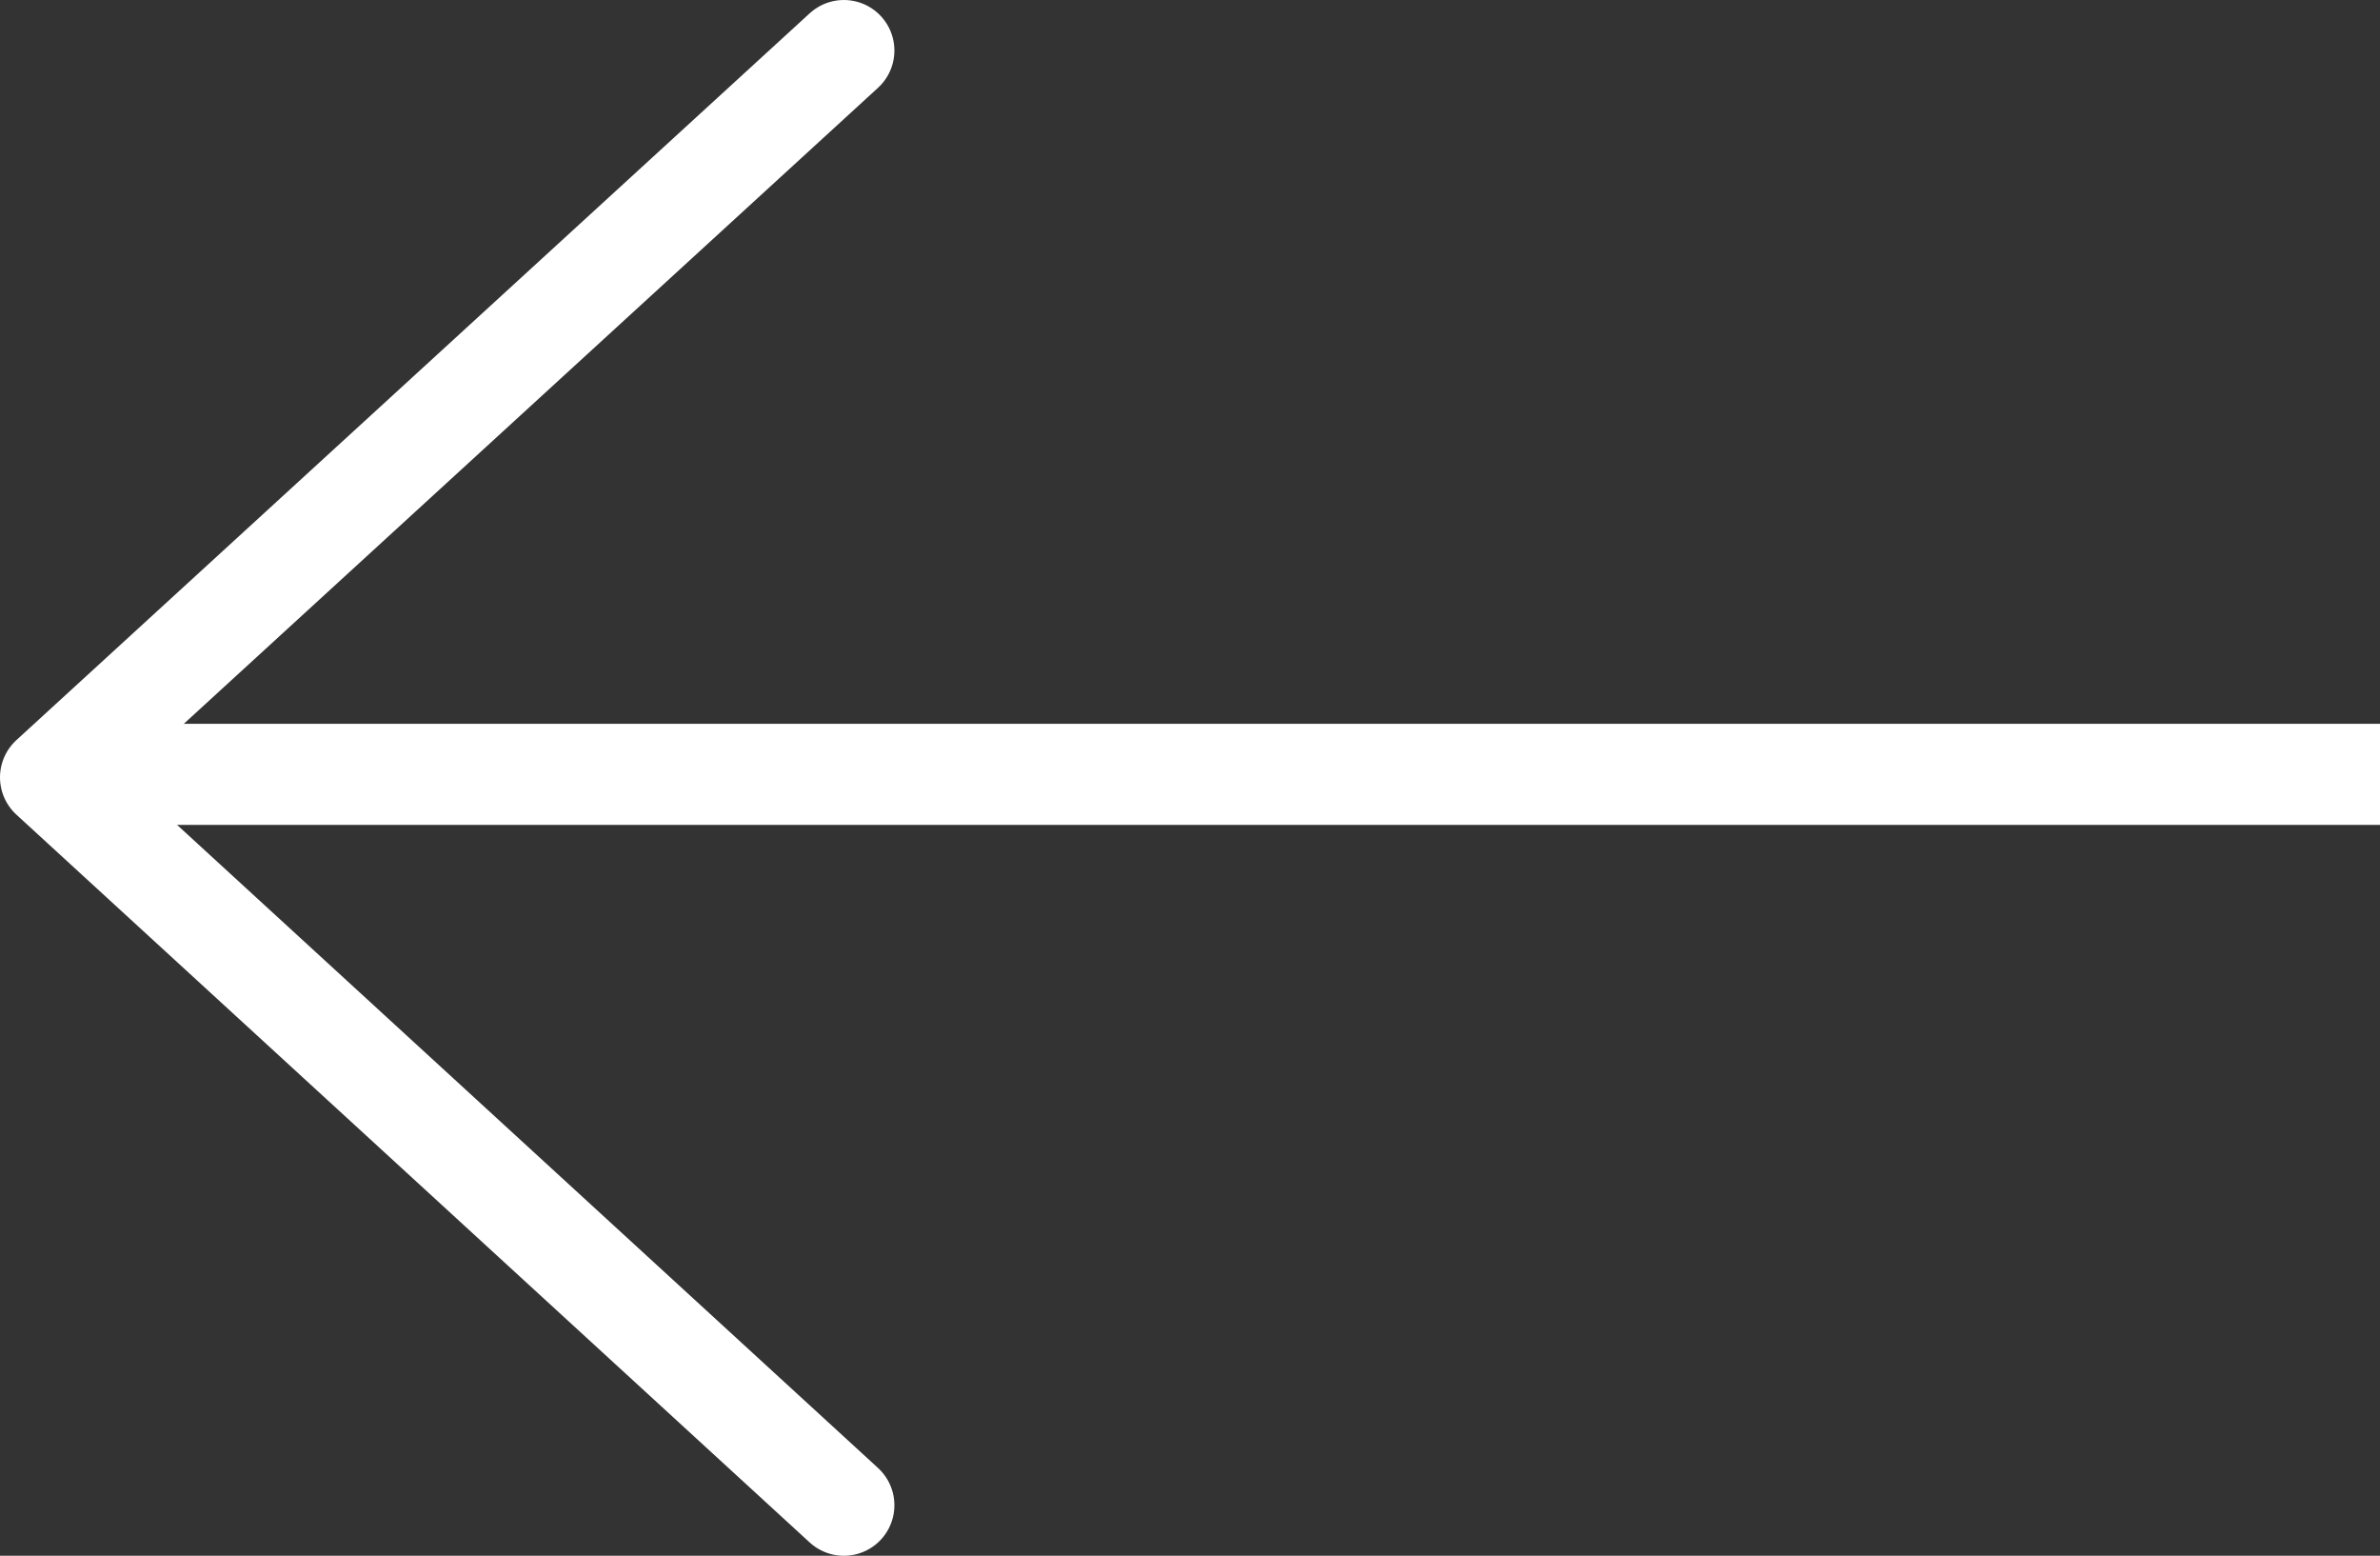
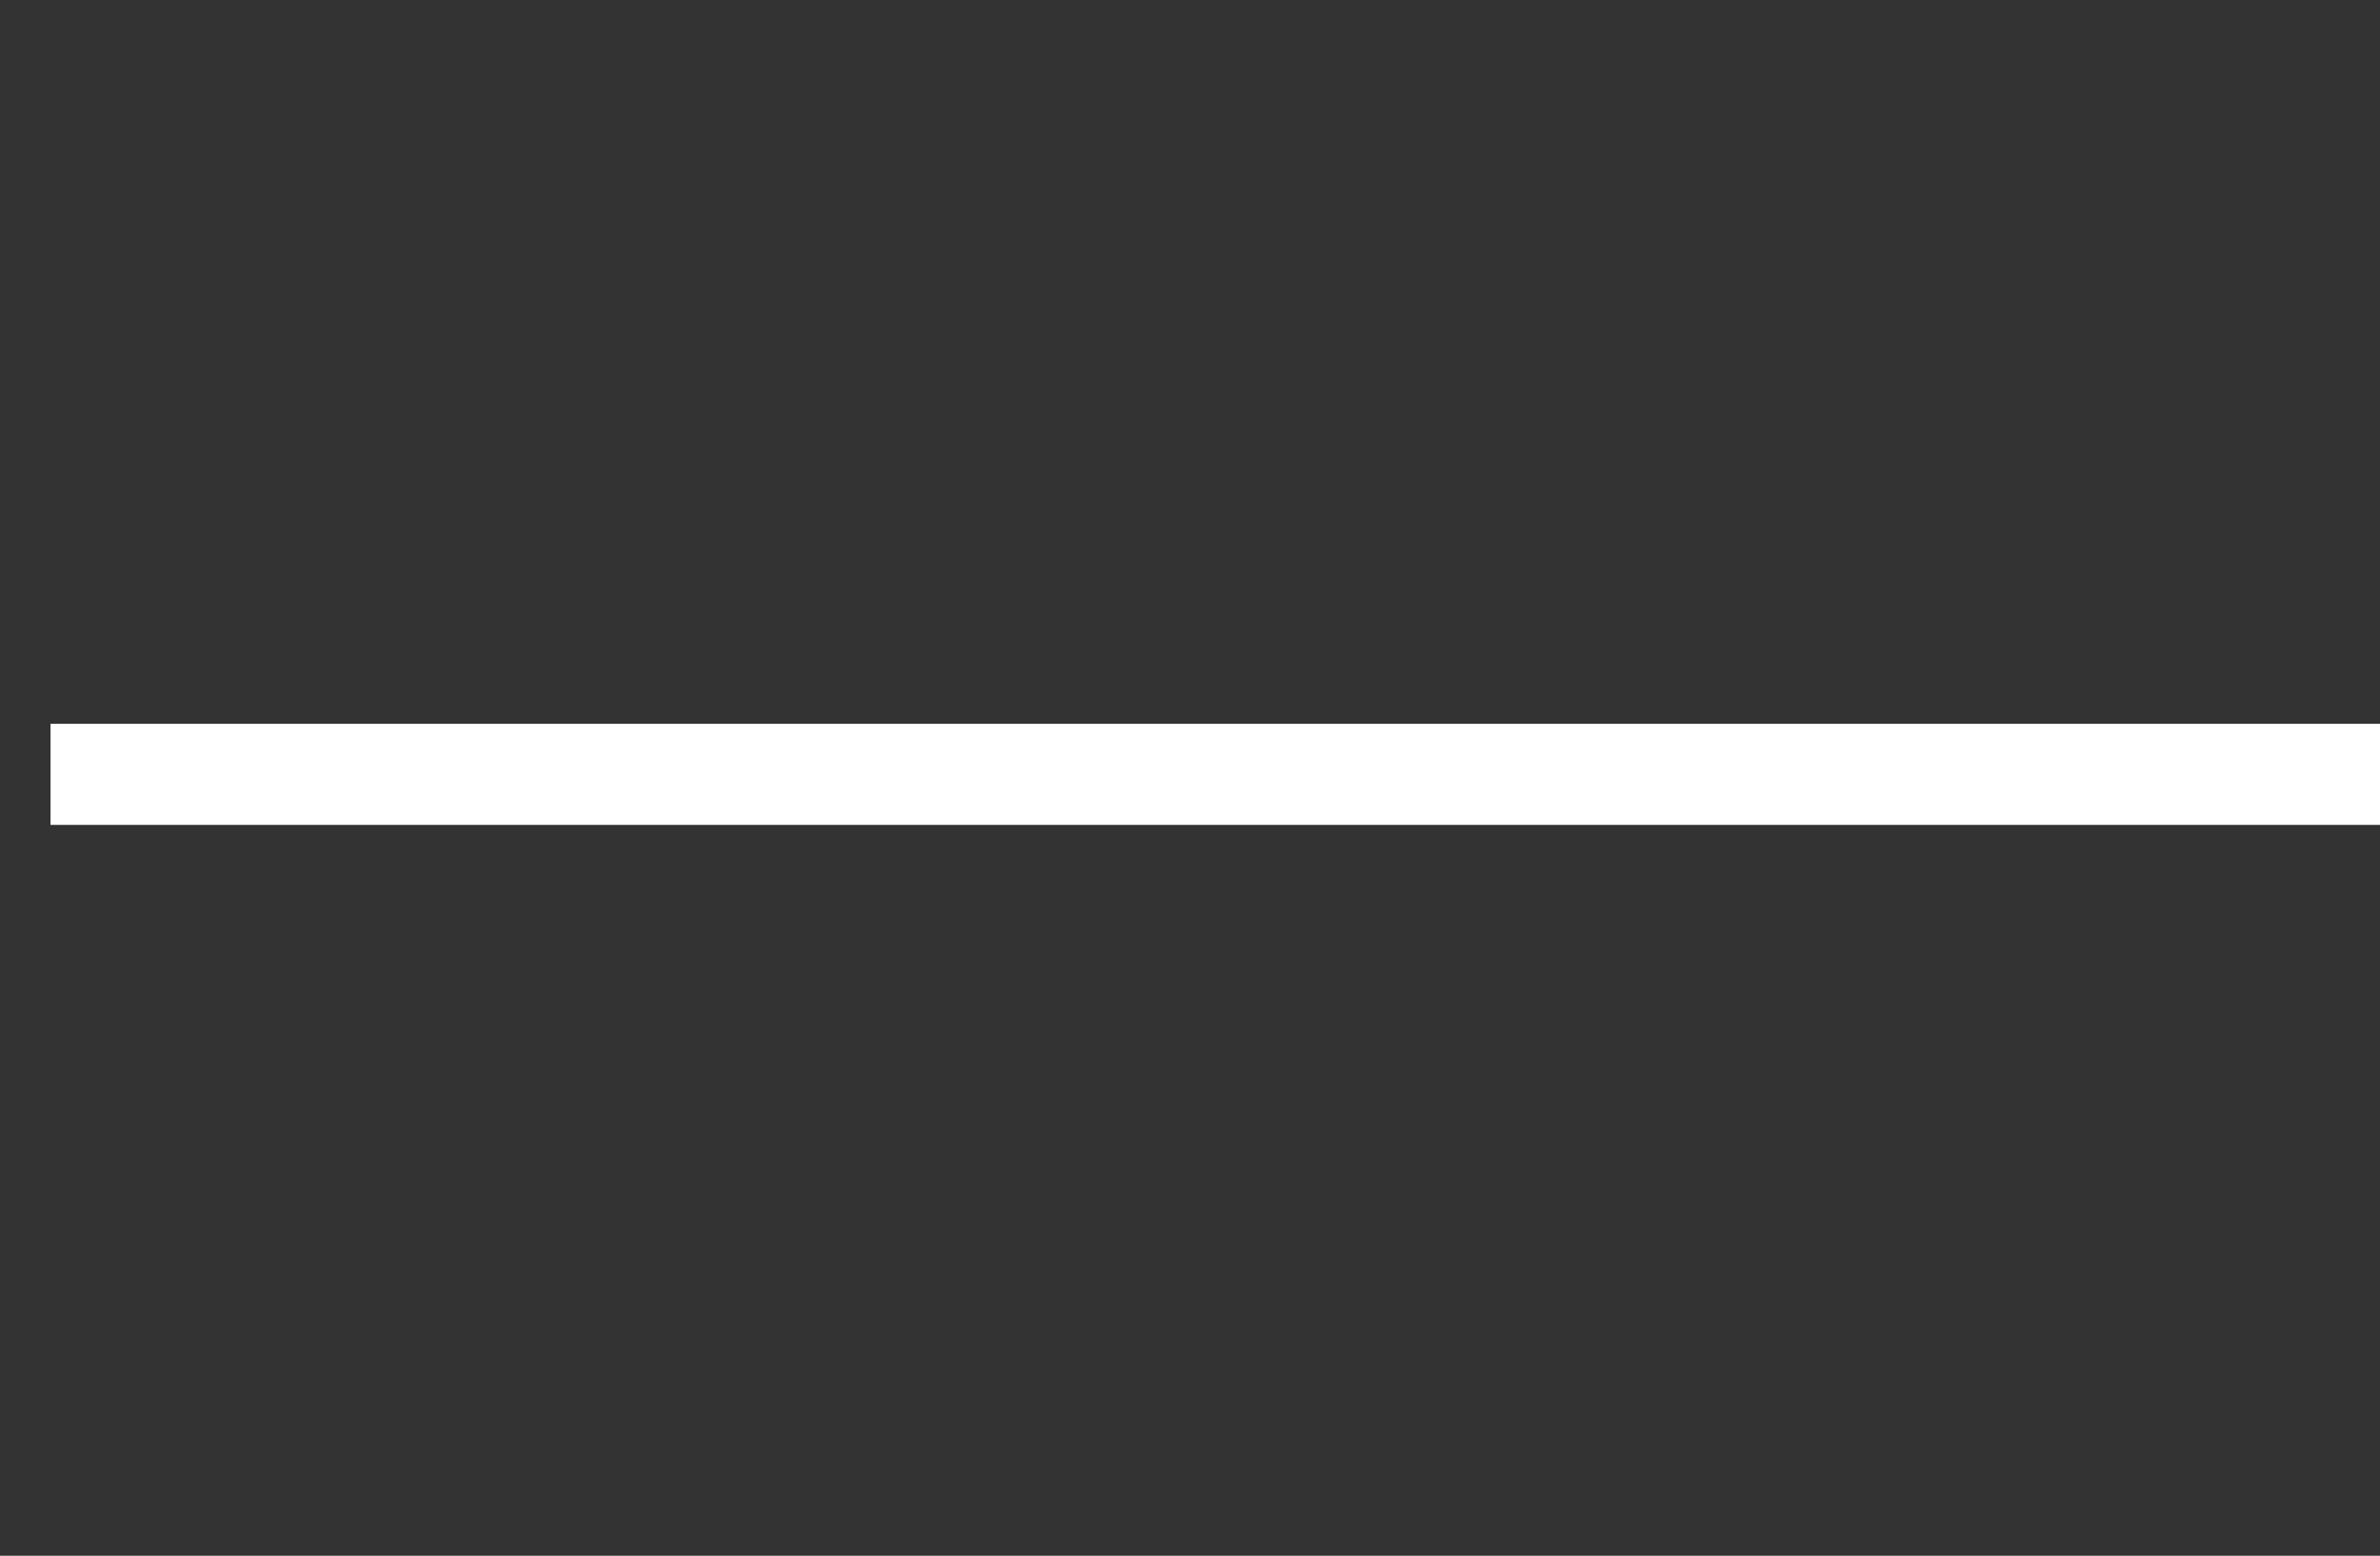
<svg xmlns="http://www.w3.org/2000/svg" id="_Слой_2" viewBox="0 0 23.55 15.39">
  <rect x="0" y="0" width="23.55" height="15.39" fill="#333333" stroke="none" />
  <defs>
    <style>.cls-1,.cls-2{fill:none;stroke:#fff;}.cls-2{stroke-linecap:round;stroke-linejoin:round;}</style>
  </defs>
  <g id="_Слой_1-2">
-     <path class="cls-2" d="M8.35,14.89L.5,7.69,8.35.5" />
    <path class="cls-1" d="M.5,7.66h23.05" />
  </g>
</svg>